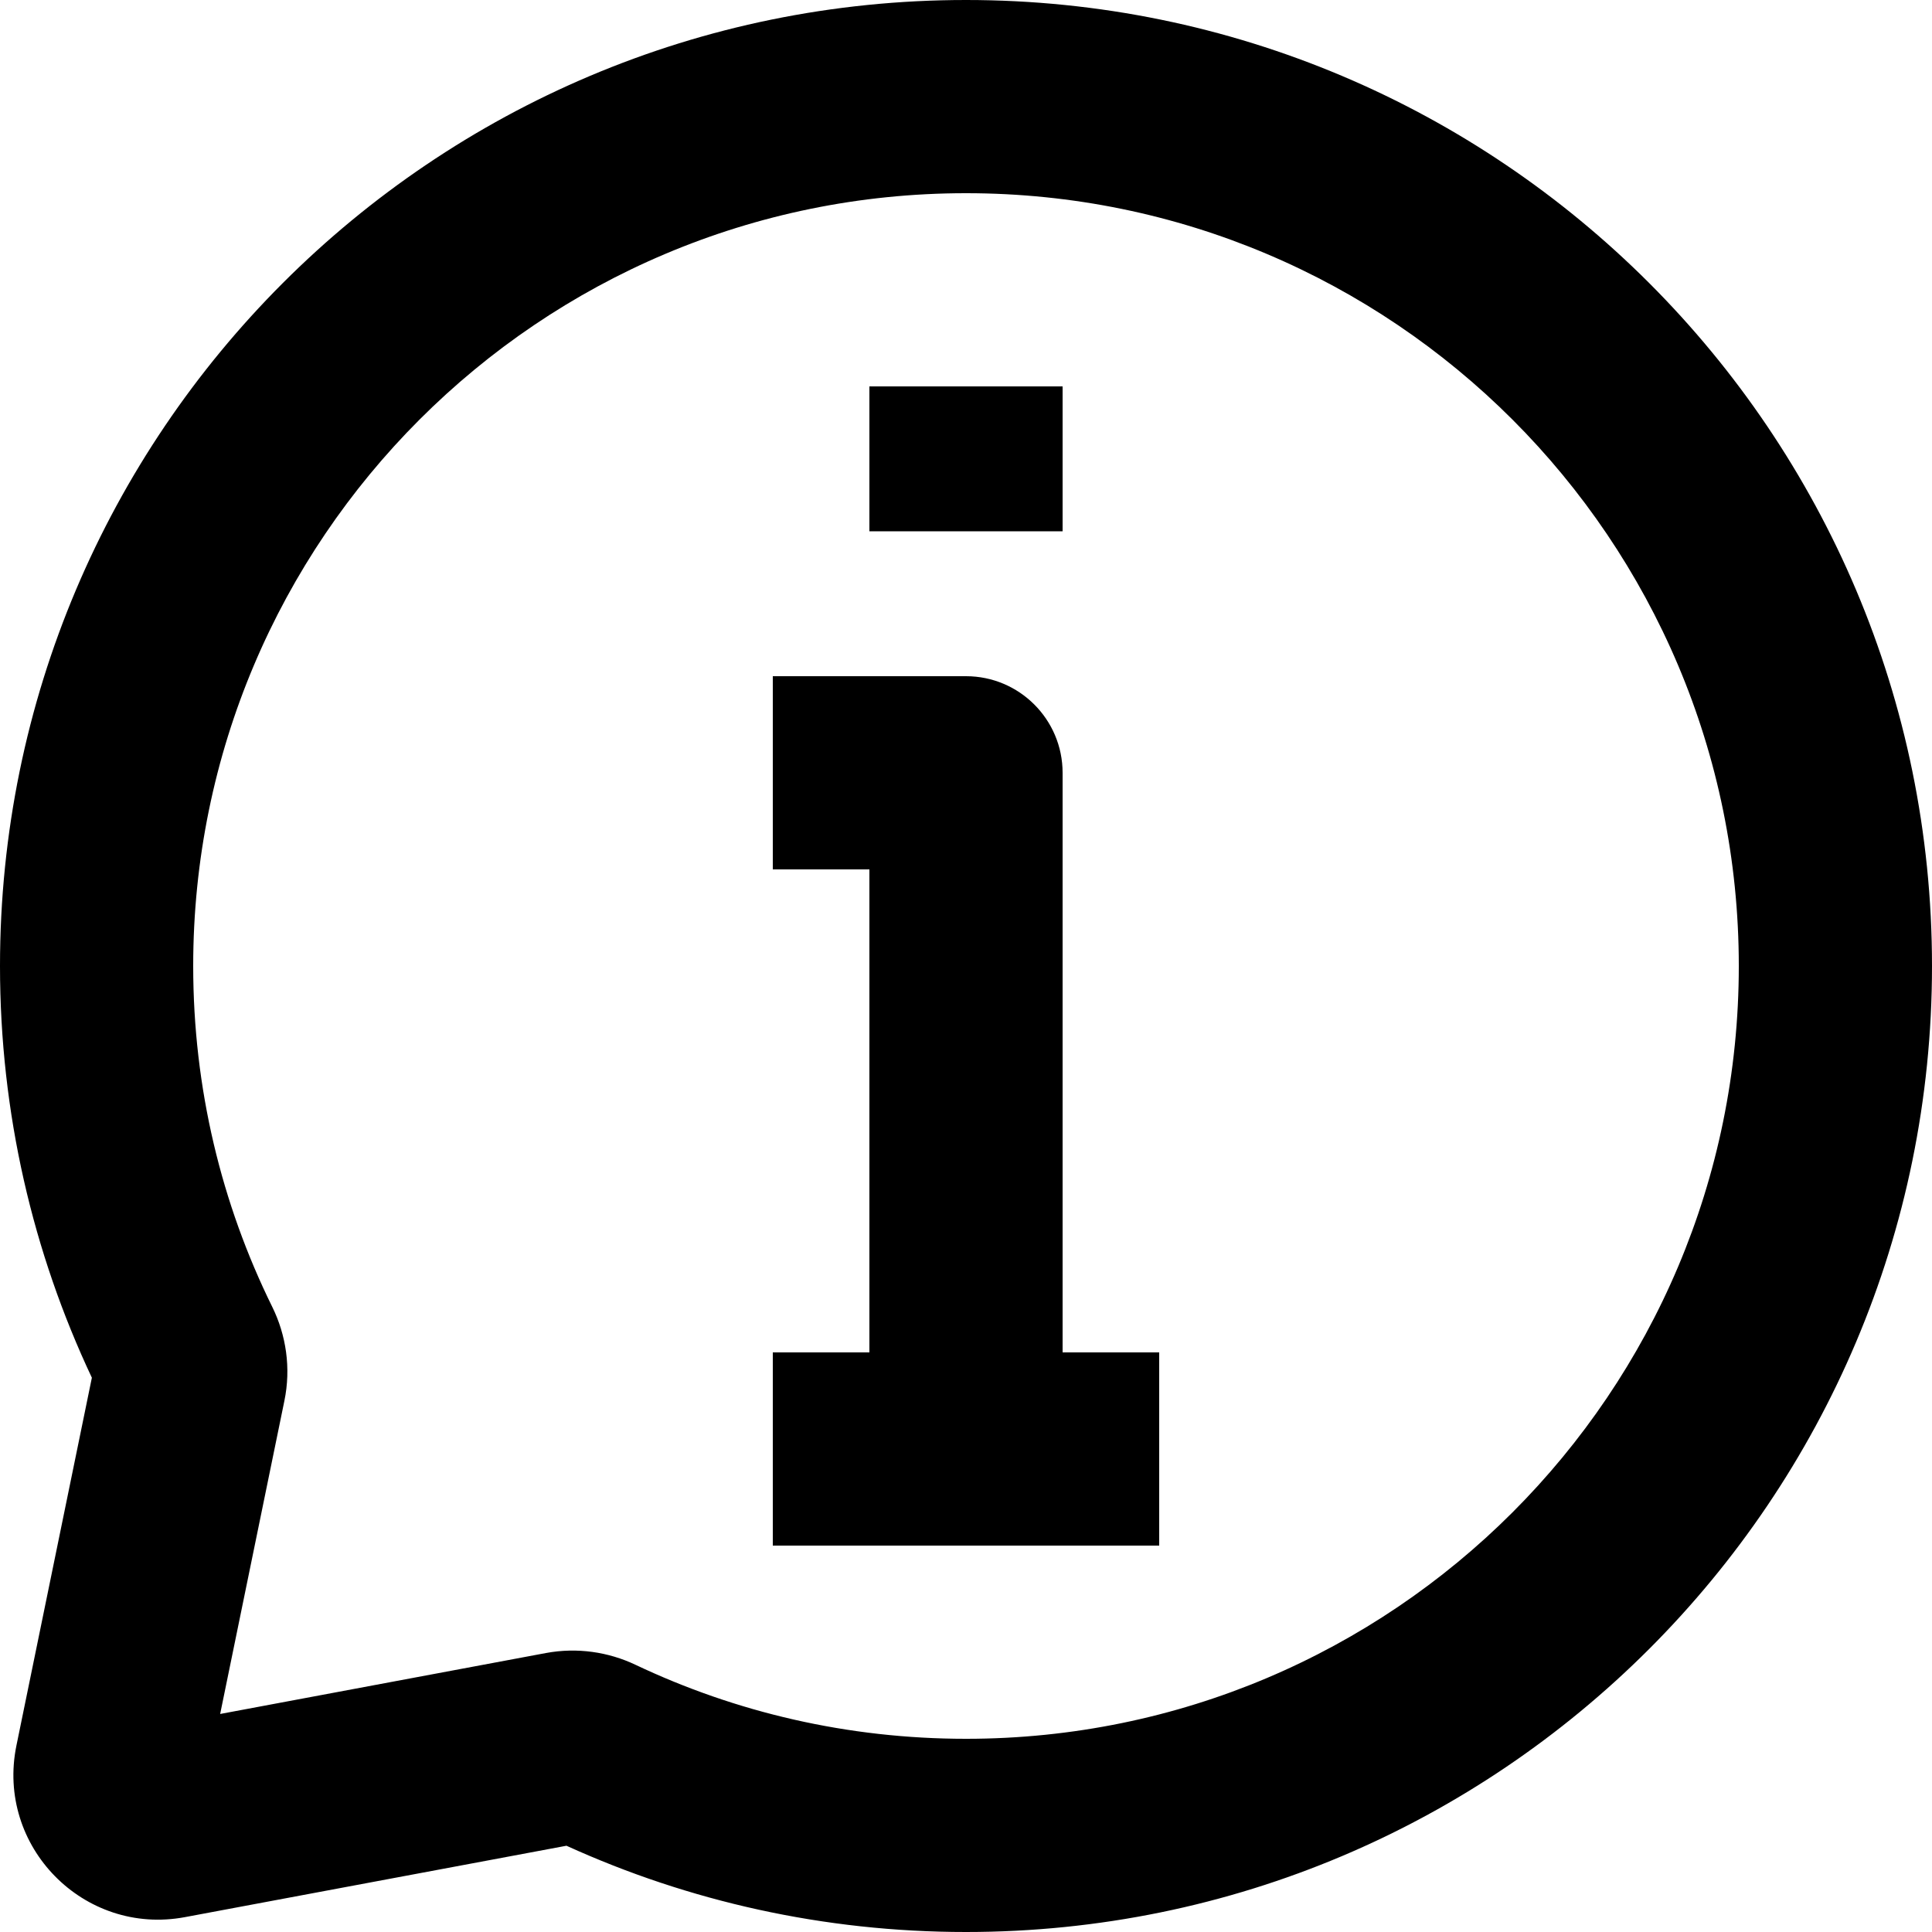
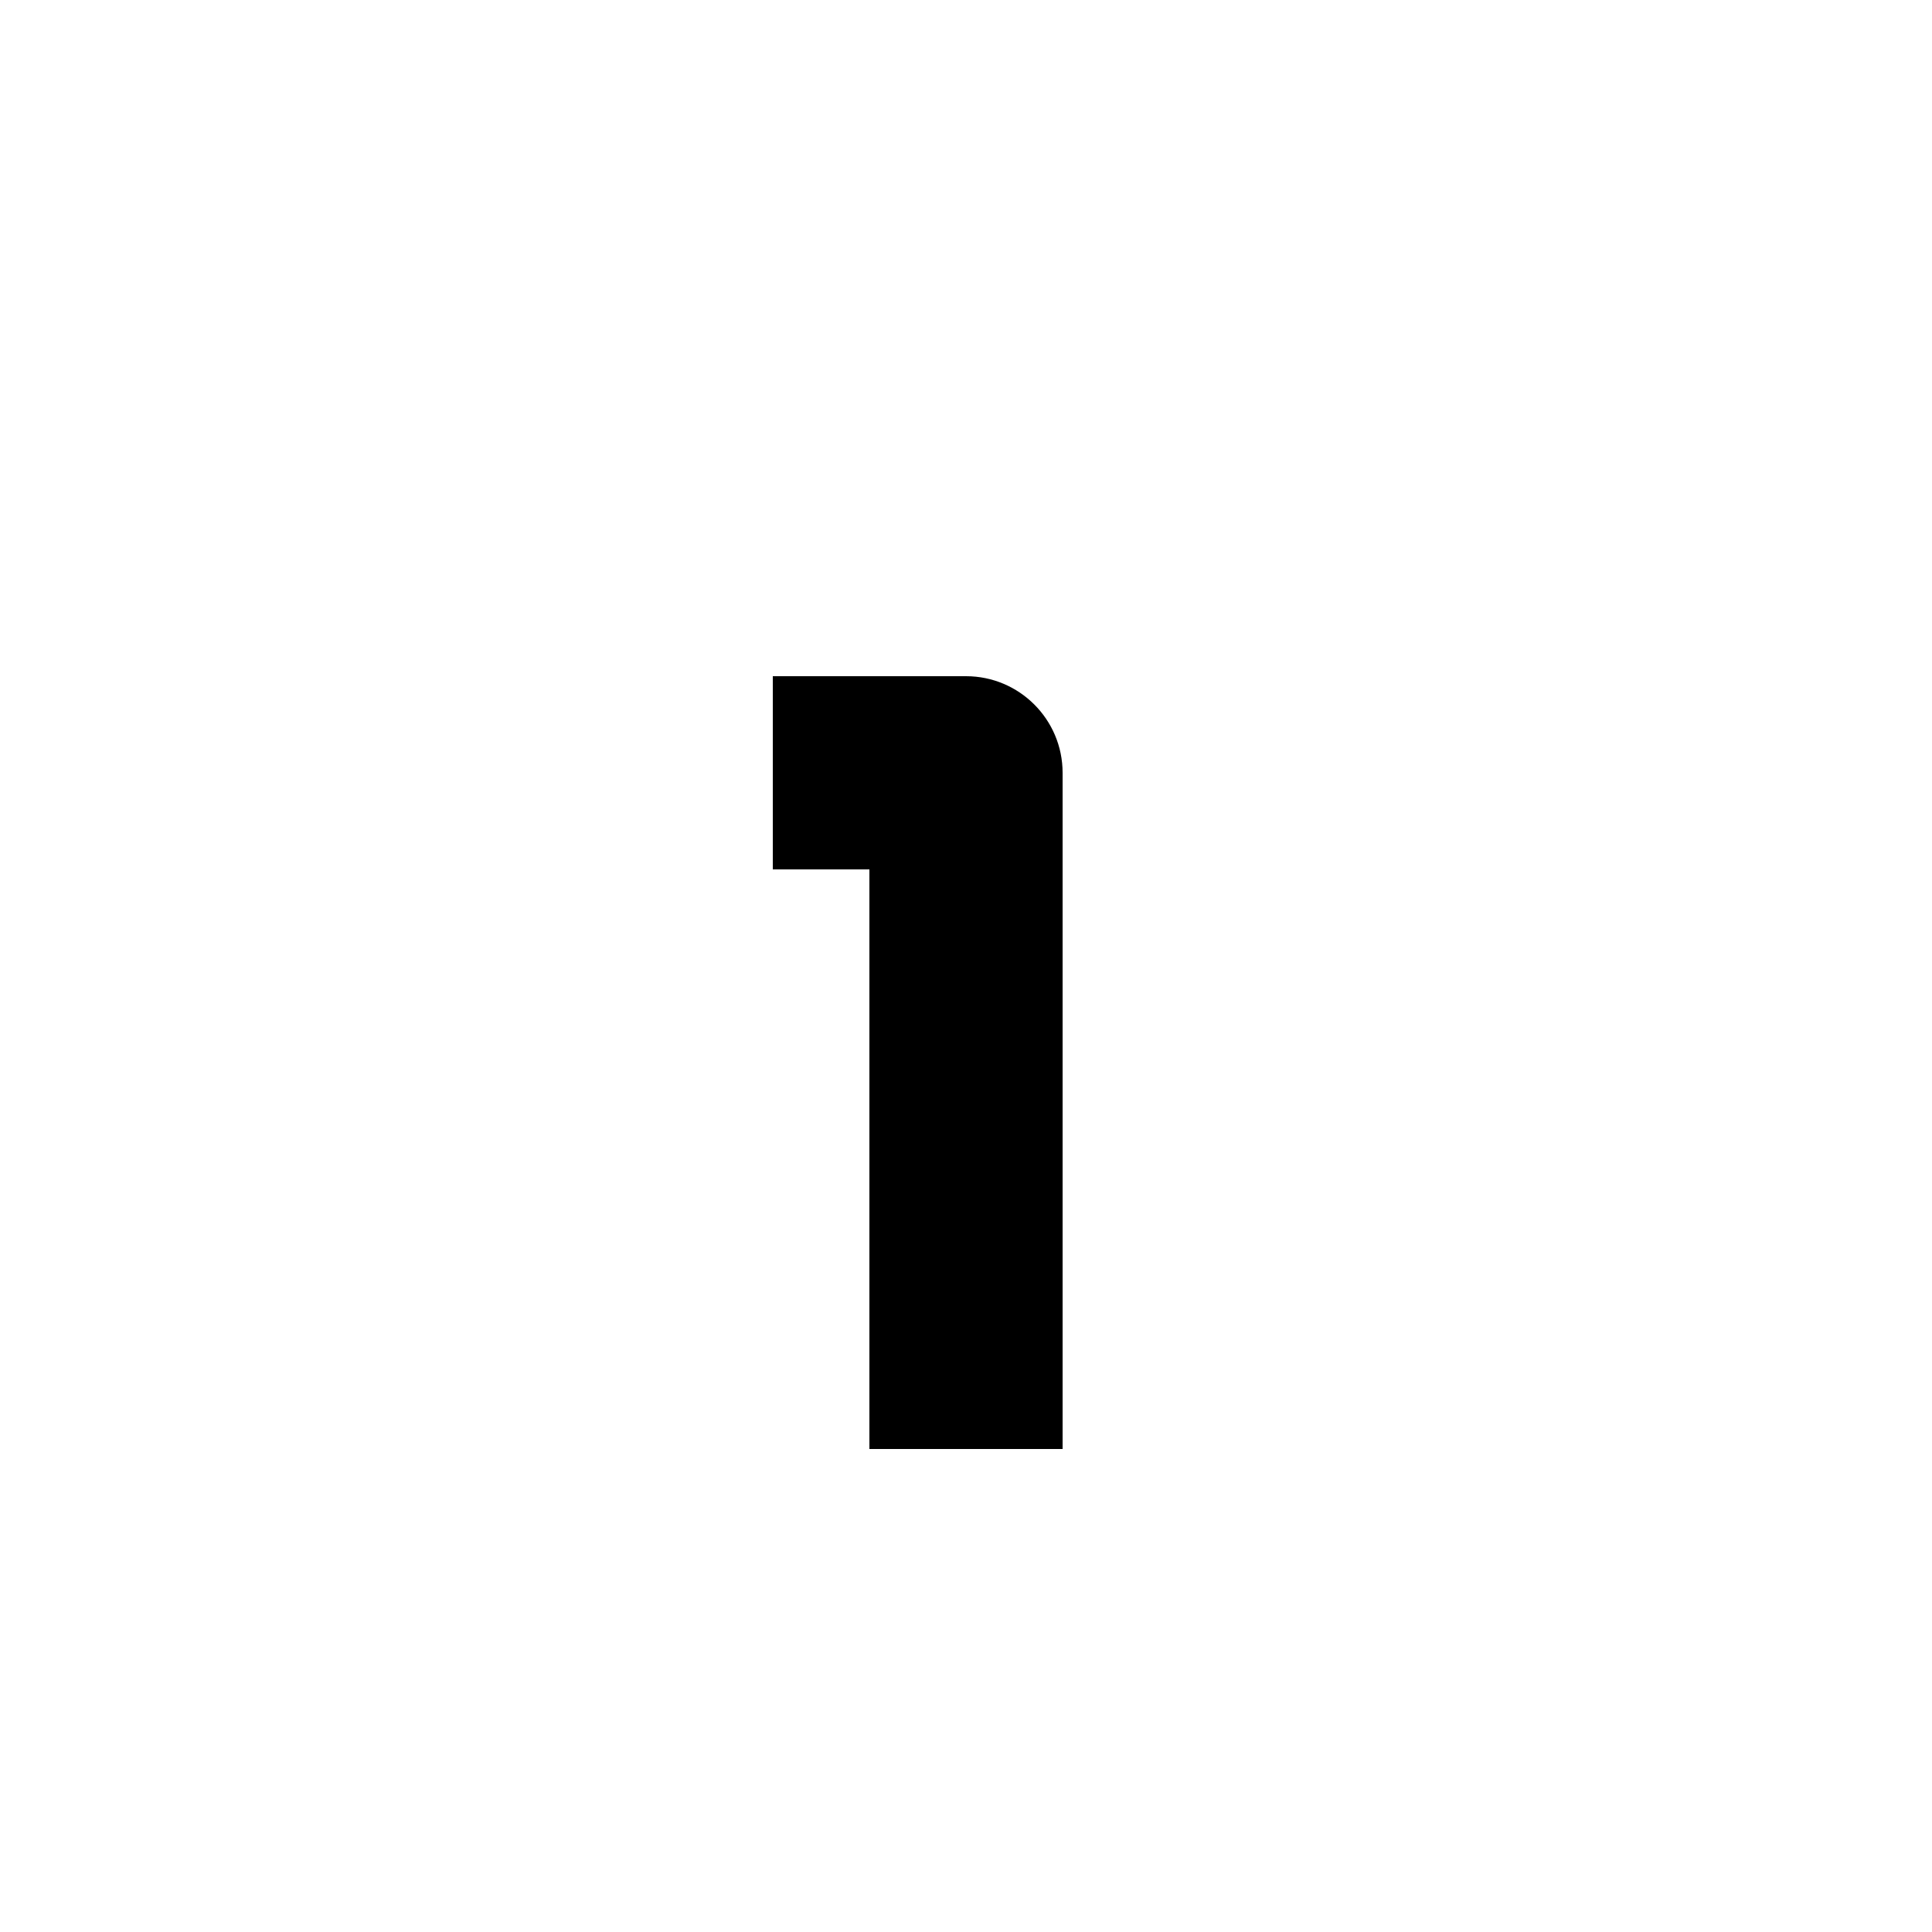
<svg xmlns="http://www.w3.org/2000/svg" fill="none" height="20.0" preserveAspectRatio="xMidYMid meet" style="fill: none;" version="1.0" viewBox="2.0 2.0 20.0 20.0" width="20.0" zoomAndPan="magnify">
  <g id="change1_1">
-     <path clip-rule="evenodd" d="M12 4C7.582 4 4 7.582 4 12C4 13.268 4.294 14.465 4.818 15.528C4.962 15.82 5.014 16.162 4.944 16.501L4.279 19.743L7.652 19.112C7.975 19.052 8.299 19.101 8.579 19.234C9.615 19.725 10.774 20 12 20C16.418 20 20 16.418 20 12C20 7.582 16.418 4 12 4ZM2 12C2 6.477 6.477 2 12 2C17.523 2 22 6.477 22 12C22 17.523 17.523 22 12 22C10.527 22 9.126 21.681 7.864 21.107L3.915 21.846C2.868 22.042 1.956 21.114 2.17 20.07L2.951 16.262C2.341 14.968 2 13.523 2 12Z" fill="#000" fill-rule="evenodd" />
-   </g>
+     </g>
  <g id="change1_2">
    <path clip-rule="evenodd" d="M13 10V17H11V11H10V9H12C12.552 9 13 9.448 13 10Z" fill="#000" fill-rule="evenodd" />
  </g>
  <g id="change1_3">
-     <path clip-rule="evenodd" d="M14 18H10V16H14V18Z" fill="#000" fill-rule="evenodd" />
-   </g>
+     </g>
  <g id="change1_4">
-     <path clip-rule="evenodd" d="M13 6V7.5H11V6H13Z" fill="#000" fill-rule="evenodd" />
-   </g>
+     </g>
</svg>